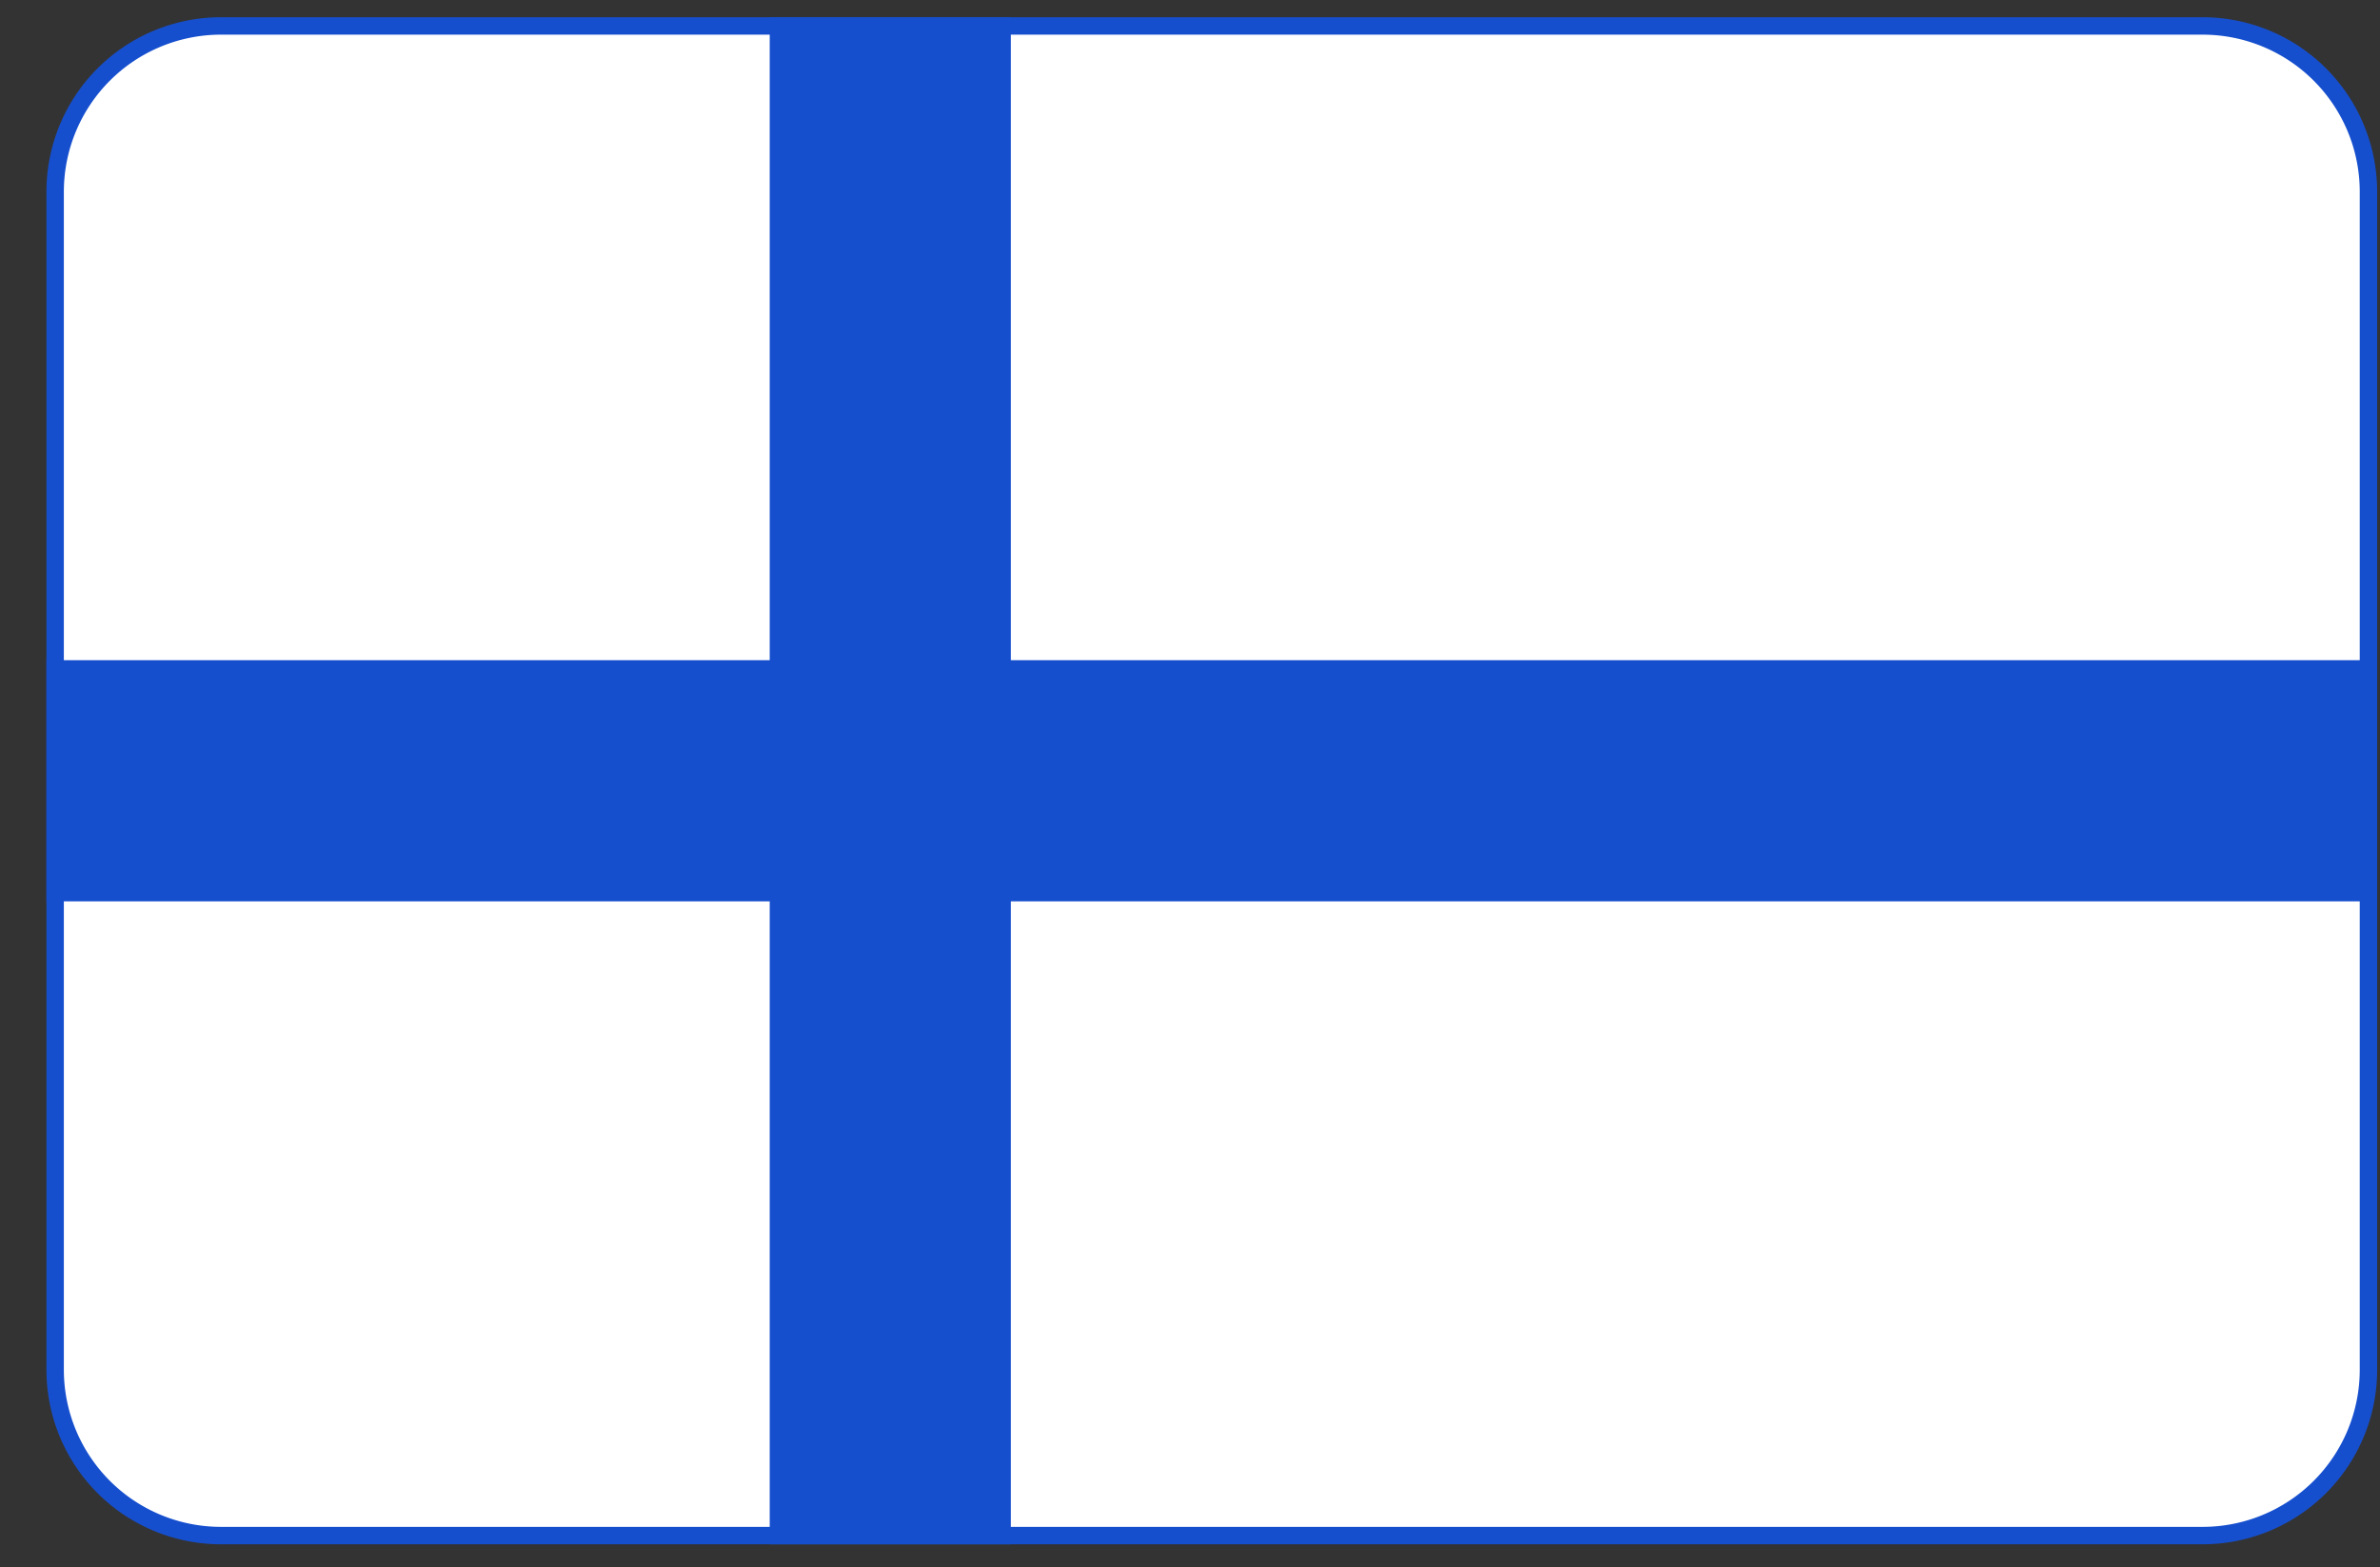
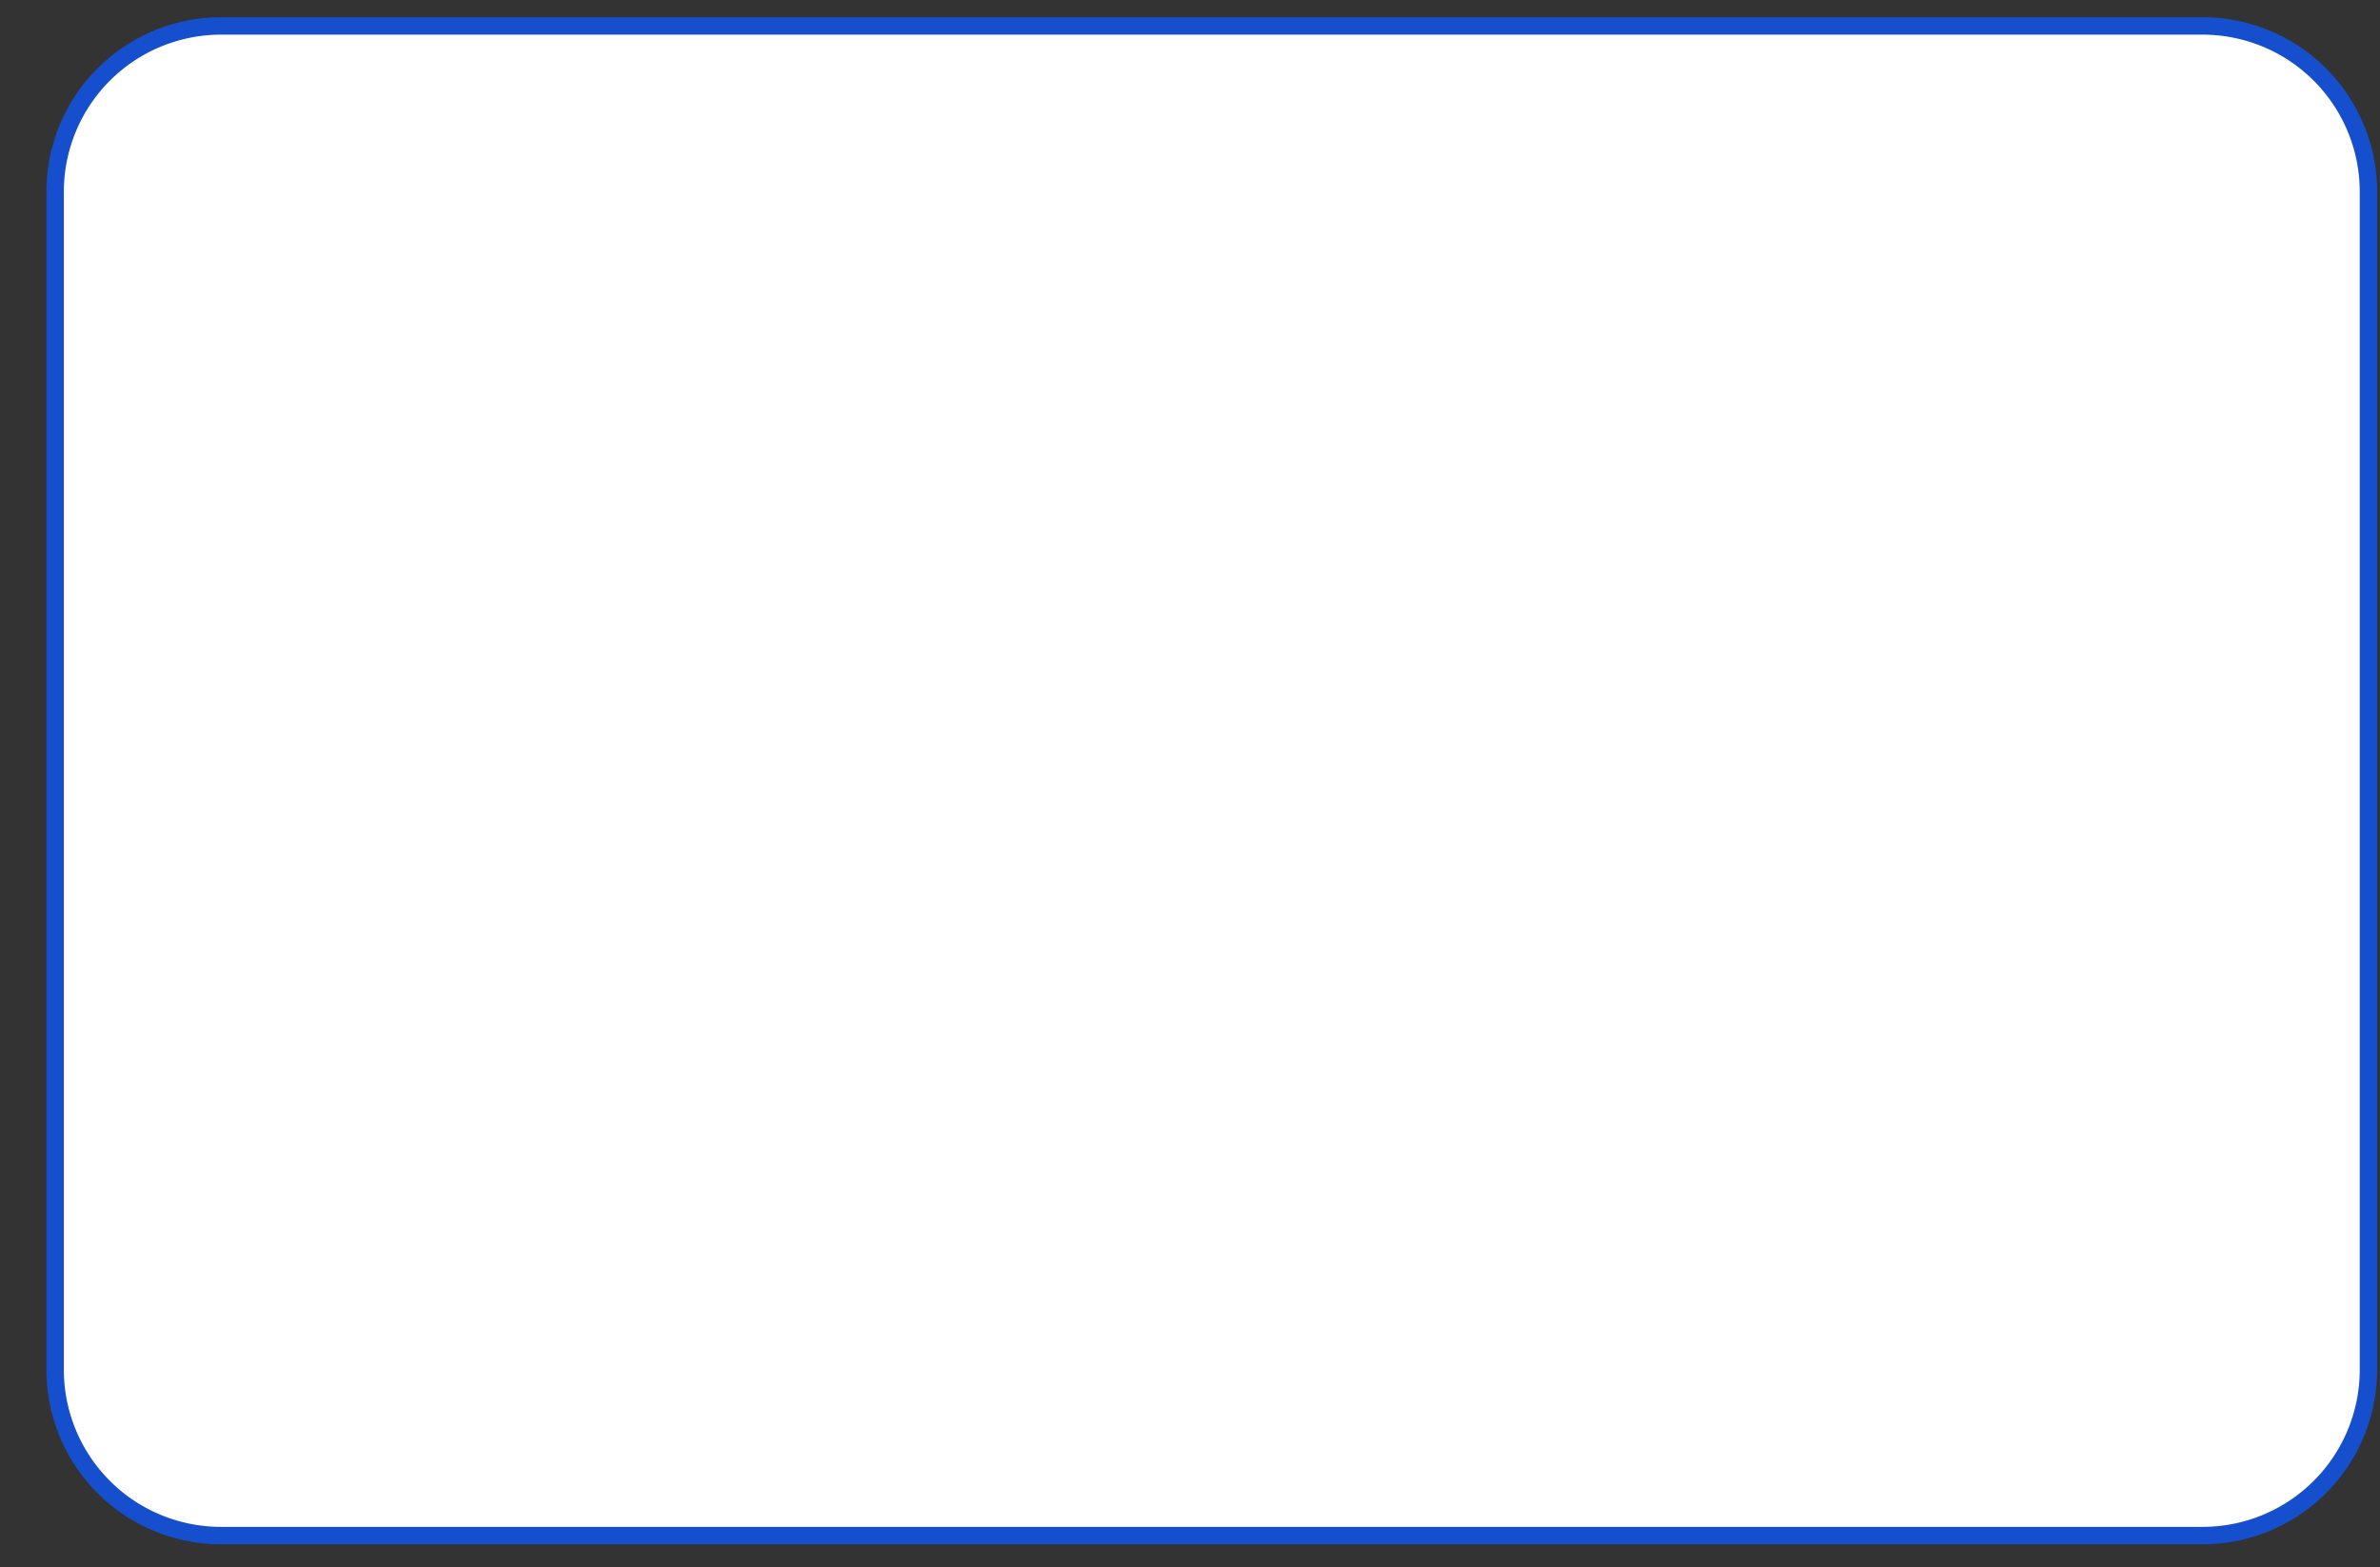
<svg xmlns="http://www.w3.org/2000/svg" width="41" height="27" fill="none">
  <rect width="100%" height="100%" fill="#333333" stroke="none" />
  <path fill="#fff" stroke="#164FCE" stroke-width=".3" d="M37.944 26.453H3.806A2.857 2.857 0 0 1 .95 23.596V3.304A2.857 2.857 0 0 1 3.806.447h34.138a2.857 2.857 0 0 1 2.857 2.857v20.292a2.857 2.857 0 0 1-2.857 2.857Z" />
-   <path fill="#164FCE" d="M40.951 11.373H17.414V.297H13.26v11.076H.8v4.154h12.46v11.076h4.154V15.527H40.95z" />
</svg>